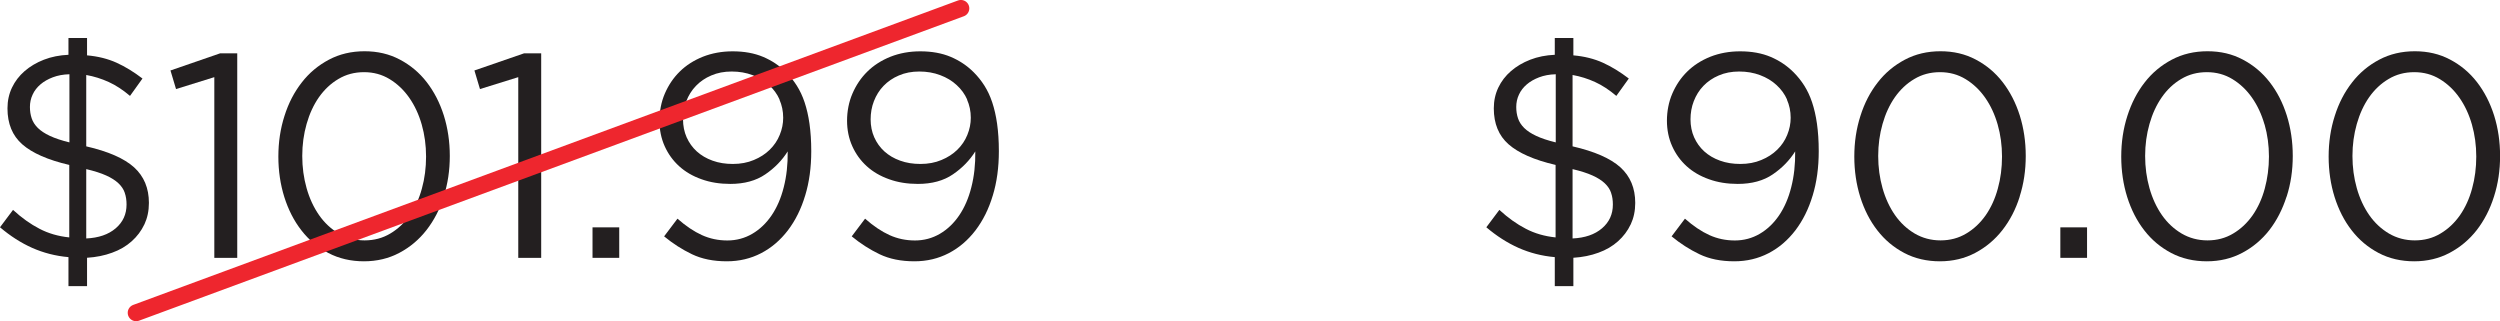
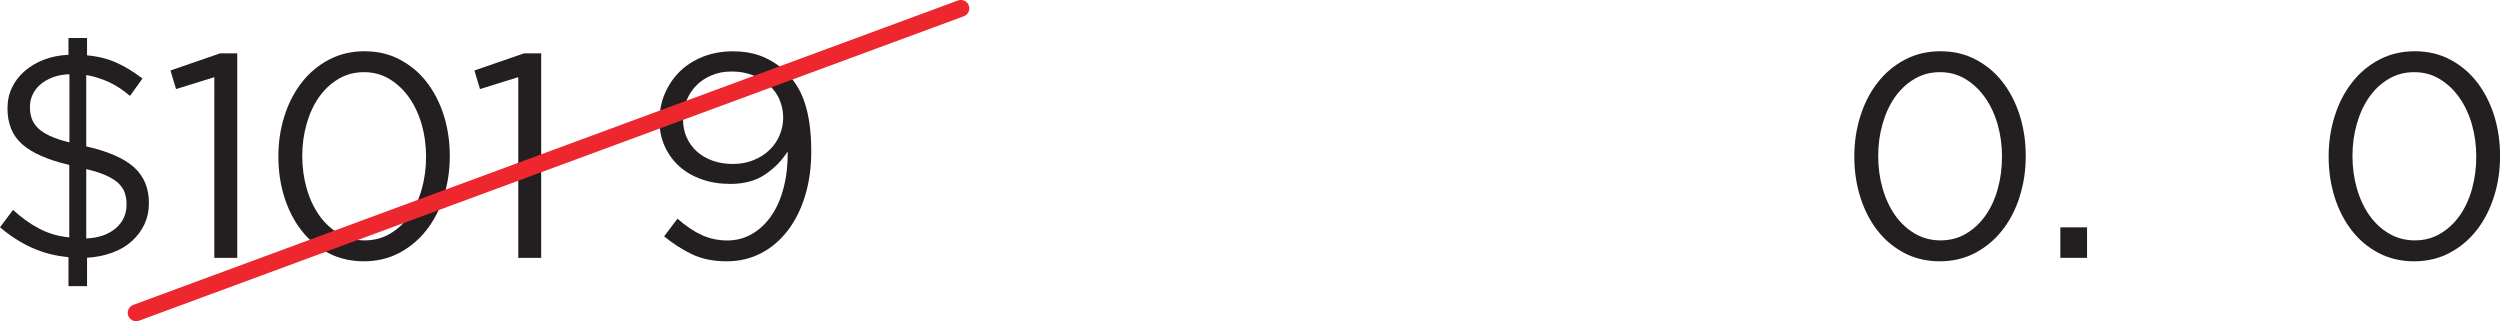
<svg xmlns="http://www.w3.org/2000/svg" id="Layer_1" data-name="Layer 1" viewBox="0 0 310.75 39.92">
  <defs>
    <style>      .cls-1 {        fill: none;        stroke: #ee262e;        stroke-linecap: round;        stroke-miterlimit: 10;        stroke-width: 2.09px;      }      .cls-2 {        fill: #231f20;        stroke-width: 0px;      }    </style>
  </defs>
  <g>
    <path class="cls-2" d="m17.94,27.9c-.37.79-.9,1.49-1.57,2.09-.67.6-1.48,1.08-2.43,1.42-.95.35-1.99.56-3.12.63v3.53h-2.31v-3.61c-1.61-.14-3.11-.53-4.51-1.15-1.39-.62-2.73-1.48-4-2.56l1.62-2.16c1.08.99,2.17,1.77,3.28,2.34,1.1.58,2.34.94,3.71,1.08v-9.01c-2.67-.62-4.61-1.48-5.84-2.56-1.23-1.08-1.84-2.57-1.84-4.47,0-.94.19-1.8.56-2.58.37-.78.9-1.47,1.57-2.05s1.47-1.06,2.4-1.42c.93-.36,1.94-.56,3.05-.61v-2.09h2.31v2.16c1.37.12,2.6.43,3.68.92s2.15,1.15,3.21,1.96l-1.55,2.16c-.87-.74-1.75-1.32-2.65-1.73-.9-.41-1.83-.7-2.79-.87v8.87c2.74.63,4.72,1.5,5.95,2.61,1.23,1.12,1.84,2.59,1.84,4.42,0,.99-.19,1.87-.56,2.67ZM8.62,9.23c-.77.02-1.45.15-2.06.38-.6.23-1.11.52-1.53.88s-.75.78-.97,1.26c-.23.48-.34,1-.34,1.55,0,.5.07.97.22,1.41.14.43.4.83.76,1.19s.86.69,1.5.99c.64.3,1.45.57,2.43.81v-8.47Zm6.89,14.74c-.14-.43-.41-.83-.79-1.19-.38-.36-.9-.69-1.53-.97-.64-.29-1.46-.55-2.47-.79v8.62c1.54-.07,2.76-.49,3.66-1.26.9-.77,1.35-1.75,1.35-2.96,0-.53-.07-1.01-.22-1.44Z" />
    <path class="cls-2" d="m27.37,6.63h2.12v25.42h-2.85V9.59l-4.76,1.48-.69-2.31,6.17-2.13Z" />
    <path class="cls-2" d="m55.16,24.44c-.5,1.59-1.22,2.97-2.15,4.16-.93,1.19-2.05,2.13-3.37,2.83-1.32.7-2.79,1.05-4.4,1.05s-3.11-.34-4.42-1.03c-1.31-.69-2.43-1.62-3.35-2.81-.93-1.19-1.63-2.57-2.13-4.15-.49-1.57-.74-3.25-.74-5.03s.25-3.46.76-5.05c.5-1.59,1.22-2.97,2.15-4.16.92-1.19,2.05-2.13,3.37-2.83,1.32-.7,2.8-1.05,4.43-1.05s3.07.34,4.38,1.03c1.31.69,2.43,1.62,3.35,2.81.92,1.19,1.63,2.57,2.13,4.15.49,1.57.74,3.25.74,5.03s-.25,3.46-.76,5.05Zm-2.74-8.96c-.36-1.26-.88-2.37-1.55-3.33-.67-.96-1.48-1.73-2.43-2.31-.95-.58-2.01-.87-3.19-.87s-2.24.28-3.19.85c-.95.56-1.75,1.32-2.42,2.27-.66.95-1.17,2.05-1.53,3.32-.36,1.26-.54,2.59-.54,3.98s.18,2.73.54,4c.36,1.27.88,2.39,1.55,3.35.67.96,1.49,1.72,2.45,2.29.96.56,2.03.85,3.21.85s2.24-.28,3.19-.85c.95-.56,1.75-1.32,2.42-2.27.66-.95,1.17-2.06,1.51-3.32.35-1.26.52-2.59.52-3.98s-.18-2.72-.54-3.98Z" />
    <path class="cls-2" d="m65.15,6.63h2.12v25.42h-2.85V9.59l-4.76,1.48-.69-2.31,6.17-2.13Z" />
-     <path class="cls-2" d="m73.65,32.05v-3.79h3.32v3.79h-3.32Z" />
    <path class="cls-2" d="m100.08,24.31c-.5,1.67-1.22,3.11-2.15,4.33-.93,1.21-2.03,2.16-3.32,2.83-1.29.67-2.71,1.01-4.27,1.01-1.66,0-3.1-.29-4.33-.88-1.23-.59-2.38-1.33-3.46-2.22l1.66-2.2c1.03.91,2.04,1.59,3.03,2.04.99.45,2.04.67,3.17.67s2.16-.28,3.1-.83c.94-.55,1.74-1.32,2.4-2.29.66-.97,1.17-2.14,1.51-3.5.35-1.36.51-2.84.49-4.45-.7,1.11-1.62,2.06-2.78,2.85-1.15.79-2.61,1.19-4.36,1.19-1.3,0-2.49-.19-3.57-.58-1.08-.38-2.01-.92-2.78-1.62-.77-.7-1.37-1.53-1.8-2.49-.43-.96-.65-2.02-.65-3.17s.22-2.33.67-3.37,1.06-1.96,1.86-2.74c.79-.78,1.75-1.39,2.87-1.84,1.12-.44,2.35-.67,3.7-.67,1.44,0,2.7.23,3.79.69,1.08.46,2.03,1.09,2.85,1.91.5.5.95,1.06,1.33,1.66.38.6.71,1.29.97,2.07.26.78.47,1.67.61,2.67.14,1,.22,2.13.22,3.41,0,2.02-.25,3.86-.76,5.53Zm-3.17-11.92c-.31-.7-.75-1.3-1.32-1.82-.56-.52-1.24-.93-2.04-1.23-.79-.3-1.66-.45-2.6-.45s-1.78.16-2.54.49c-.76.32-1.39.76-1.91,1.3-.52.54-.91,1.17-1.19,1.89-.28.72-.41,1.48-.41,2.27s.15,1.56.45,2.23c.3.67.72,1.26,1.26,1.75.54.49,1.2.88,1.96,1.15.77.28,1.61.41,2.52.41.96,0,1.83-.16,2.61-.49.78-.32,1.44-.75,1.98-1.28.54-.53.96-1.14,1.24-1.84.29-.7.43-1.41.43-2.13,0-.82-.16-1.57-.47-2.27Z" />
-     <path class="cls-2" d="m123.4,24.31c-.5,1.67-1.22,3.11-2.15,4.33-.93,1.21-2.03,2.16-3.32,2.83-1.29.67-2.71,1.01-4.27,1.01-1.66,0-3.1-.29-4.33-.88-1.23-.59-2.38-1.33-3.46-2.22l1.66-2.2c1.03.91,2.04,1.59,3.03,2.04.99.45,2.04.67,3.17.67s2.16-.28,3.1-.83c.94-.55,1.74-1.32,2.4-2.29.66-.97,1.17-2.14,1.51-3.5.35-1.36.51-2.84.49-4.45-.7,1.11-1.62,2.06-2.78,2.85-1.15.79-2.61,1.19-4.36,1.19-1.3,0-2.49-.19-3.57-.58-1.08-.38-2.01-.92-2.78-1.62-.77-.7-1.37-1.53-1.8-2.49-.43-.96-.65-2.02-.65-3.17s.22-2.33.67-3.37,1.06-1.96,1.86-2.74c.79-.78,1.75-1.39,2.87-1.84,1.12-.44,2.35-.67,3.7-.67,1.44,0,2.7.23,3.79.69,1.08.46,2.03,1.09,2.85,1.91.5.5.95,1.06,1.33,1.66.38.6.71,1.29.97,2.07.26.78.47,1.67.61,2.67.14,1,.22,2.13.22,3.41,0,2.02-.25,3.86-.76,5.53Zm-3.17-11.92c-.31-.7-.75-1.3-1.32-1.82-.56-.52-1.24-.93-2.04-1.23-.79-.3-1.66-.45-2.6-.45s-1.78.16-2.54.49c-.76.32-1.39.76-1.91,1.3-.52.54-.91,1.17-1.19,1.89-.28.72-.41,1.48-.41,2.27s.15,1.56.45,2.23c.3.67.72,1.26,1.26,1.75.54.49,1.2.88,1.96,1.15.77.28,1.61.41,2.52.41.96,0,1.83-.16,2.61-.49.78-.32,1.44-.75,1.98-1.28.54-.53.96-1.14,1.24-1.84.29-.7.43-1.41.43-2.13,0-.82-.16-1.57-.47-2.27Z" />
  </g>
  <g>
-     <path class="cls-2" d="m202.69,27.9c-.37.79-.9,1.49-1.57,2.09-.67.6-1.48,1.08-2.43,1.42-.95.35-1.99.56-3.12.63v3.53h-2.31v-3.61c-1.61-.14-3.11-.53-4.51-1.15-1.39-.62-2.73-1.48-4-2.56l1.62-2.16c1.08.99,2.17,1.77,3.28,2.34,1.1.58,2.34.94,3.71,1.08v-9.01c-2.67-.62-4.61-1.48-5.84-2.56-1.23-1.08-1.84-2.57-1.84-4.47,0-.94.19-1.8.56-2.58.37-.78.9-1.47,1.57-2.05s1.47-1.06,2.4-1.42c.93-.36,1.94-.56,3.05-.61v-2.09h2.31v2.16c1.37.12,2.6.43,3.68.92s2.15,1.15,3.21,1.96l-1.55,2.16c-.87-.74-1.75-1.32-2.65-1.73-.9-.41-1.83-.7-2.79-.87v8.87c2.74.63,4.72,1.5,5.95,2.61,1.23,1.12,1.84,2.59,1.84,4.42,0,.99-.19,1.87-.56,2.67Zm-9.32-18.67c-.77.02-1.45.15-2.06.38-.6.23-1.11.52-1.53.88s-.75.78-.97,1.26c-.23.48-.34,1-.34,1.55,0,.5.07.97.22,1.41.14.43.4.83.76,1.19s.86.69,1.5.99c.64.3,1.45.57,2.43.81v-8.47Zm6.89,14.74c-.14-.43-.41-.83-.79-1.19-.38-.36-.9-.69-1.53-.97-.64-.29-1.46-.55-2.47-.79v8.62c1.54-.07,2.76-.49,3.66-1.26.9-.77,1.35-1.75,1.35-2.96,0-.53-.07-1.01-.22-1.44Z" />
-     <path class="cls-2" d="m225.31,24.31c-.5,1.67-1.22,3.11-2.15,4.33-.93,1.21-2.03,2.16-3.32,2.83-1.29.67-2.71,1.01-4.27,1.01-1.66,0-3.1-.29-4.33-.88-1.23-.59-2.38-1.33-3.46-2.22l1.66-2.2c1.03.91,2.04,1.59,3.03,2.04.99.45,2.04.67,3.17.67s2.16-.28,3.1-.83c.94-.55,1.74-1.32,2.4-2.29.66-.97,1.17-2.14,1.51-3.5.35-1.36.51-2.84.49-4.45-.7,1.11-1.62,2.06-2.78,2.85-1.15.79-2.61,1.19-4.36,1.19-1.3,0-2.49-.19-3.57-.58-1.08-.38-2.01-.92-2.78-1.62-.77-.7-1.37-1.53-1.8-2.49-.43-.96-.65-2.02-.65-3.17s.22-2.33.67-3.37,1.06-1.96,1.86-2.74c.79-.78,1.75-1.39,2.87-1.84,1.12-.44,2.35-.67,3.7-.67,1.44,0,2.7.23,3.79.69,1.08.46,2.03,1.09,2.85,1.91.5.5.95,1.06,1.33,1.66.38.6.71,1.29.97,2.07.26.78.47,1.67.61,2.67.14,1,.22,2.13.22,3.41,0,2.02-.25,3.86-.76,5.53Zm-3.17-11.92c-.31-.7-.75-1.3-1.32-1.82-.56-.52-1.24-.93-2.04-1.23-.79-.3-1.66-.45-2.6-.45s-1.78.16-2.54.49c-.76.32-1.39.76-1.91,1.3-.52.54-.91,1.17-1.19,1.89-.28.72-.41,1.48-.41,2.27s.15,1.56.45,2.23c.3.67.72,1.26,1.26,1.75.54.49,1.2.88,1.96,1.15.77.28,1.61.41,2.52.41.96,0,1.83-.16,2.61-.49.78-.32,1.44-.75,1.98-1.28.54-.53.96-1.14,1.24-1.84.29-.7.43-1.41.43-2.13,0-.82-.16-1.57-.47-2.27Z" />
    <path class="cls-2" d="m251.05,24.44c-.5,1.59-1.22,2.97-2.15,4.16-.93,1.19-2.05,2.13-3.37,2.83-1.32.7-2.79,1.05-4.4,1.05s-3.11-.34-4.42-1.03c-1.31-.69-2.43-1.62-3.35-2.81-.93-1.19-1.63-2.57-2.13-4.15-.49-1.57-.74-3.25-.74-5.03s.25-3.46.76-5.05c.5-1.59,1.22-2.97,2.15-4.16.92-1.19,2.05-2.13,3.37-2.83,1.32-.7,2.8-1.05,4.43-1.05s3.07.34,4.38,1.03c1.31.69,2.43,1.62,3.35,2.81.92,1.19,1.63,2.57,2.13,4.15.49,1.57.74,3.25.74,5.03s-.25,3.46-.76,5.05Zm-2.74-8.96c-.36-1.26-.88-2.37-1.55-3.33-.67-.96-1.48-1.73-2.43-2.31-.95-.58-2.01-.87-3.19-.87s-2.24.28-3.19.85c-.95.56-1.75,1.32-2.42,2.27-.66.95-1.17,2.05-1.53,3.32-.36,1.26-.54,2.59-.54,3.98s.18,2.73.54,4c.36,1.27.88,2.39,1.55,3.35.67.96,1.49,1.72,2.45,2.29.96.56,2.03.85,3.21.85s2.24-.28,3.19-.85c.95-.56,1.75-1.32,2.42-2.27.66-.95,1.17-2.06,1.51-3.32.35-1.26.52-2.59.52-3.98s-.18-2.72-.54-3.98Z" />
    <path class="cls-2" d="m256.1,32.05v-3.79h3.32v3.79h-3.32Z" />
-     <path class="cls-2" d="m284.22,24.44c-.51,1.59-1.22,2.97-2.14,4.16-.93,1.19-2.05,2.13-3.37,2.83-1.32.7-2.79,1.05-4.4,1.05s-3.11-.34-4.42-1.03c-1.31-.69-2.43-1.62-3.35-2.81-.93-1.19-1.63-2.57-2.13-4.15-.49-1.57-.74-3.25-.74-5.03s.25-3.46.76-5.05c.51-1.59,1.22-2.97,2.15-4.16.92-1.19,2.05-2.13,3.37-2.83,1.32-.7,2.8-1.05,4.44-1.05s3.07.34,4.38,1.03c1.31.69,2.43,1.62,3.35,2.81.93,1.19,1.63,2.57,2.13,4.15.49,1.57.74,3.25.74,5.03s-.25,3.46-.76,5.05Zm-2.74-8.96c-.36-1.26-.88-2.37-1.55-3.33-.67-.96-1.48-1.73-2.43-2.31s-2.01-.87-3.19-.87-2.24.28-3.19.85c-.95.56-1.75,1.32-2.41,2.27-.66.95-1.17,2.05-1.53,3.32-.36,1.26-.54,2.59-.54,3.98s.18,2.73.54,4c.36,1.27.88,2.39,1.55,3.35.67.96,1.49,1.72,2.45,2.29.96.56,2.03.85,3.21.85s2.24-.28,3.19-.85c.95-.56,1.75-1.32,2.42-2.27.66-.95,1.17-2.06,1.51-3.32s.52-2.59.52-3.98-.18-2.72-.54-3.98Z" />
    <path class="cls-2" d="m310,24.44c-.5,1.59-1.22,2.97-2.14,4.16-.93,1.19-2.05,2.13-3.37,2.83-1.32.7-2.79,1.05-4.4,1.05s-3.11-.34-4.42-1.03c-1.31-.69-2.43-1.62-3.35-2.81-.93-1.19-1.63-2.57-2.13-4.15-.49-1.57-.74-3.25-.74-5.03s.25-3.46.76-5.05c.5-1.59,1.22-2.97,2.15-4.16.92-1.19,2.05-2.13,3.37-2.83,1.32-.7,2.8-1.05,4.43-1.05s3.07.34,4.38,1.03c1.31.69,2.43,1.62,3.35,2.81.92,1.19,1.63,2.57,2.13,4.15.49,1.57.74,3.25.74,5.03s-.25,3.46-.76,5.05Zm-2.74-8.96c-.36-1.26-.88-2.37-1.55-3.33-.67-.96-1.48-1.73-2.43-2.31s-2.01-.87-3.19-.87-2.24.28-3.19.85c-.95.56-1.75,1.32-2.42,2.27-.66.95-1.17,2.05-1.53,3.32s-.54,2.59-.54,3.98.18,2.73.54,4c.36,1.27.88,2.39,1.55,3.35.67.96,1.49,1.72,2.45,2.29.96.56,2.03.85,3.21.85s2.24-.28,3.19-.85c.95-.56,1.75-1.32,2.42-2.27.66-.95,1.17-2.06,1.51-3.32.35-1.26.52-2.59.52-3.98s-.18-2.72-.54-3.98Z" />
  </g>
  <line class="cls-1" x1="16.92" y1="38.88" x2="119.44" y2="1.04" />
</svg>